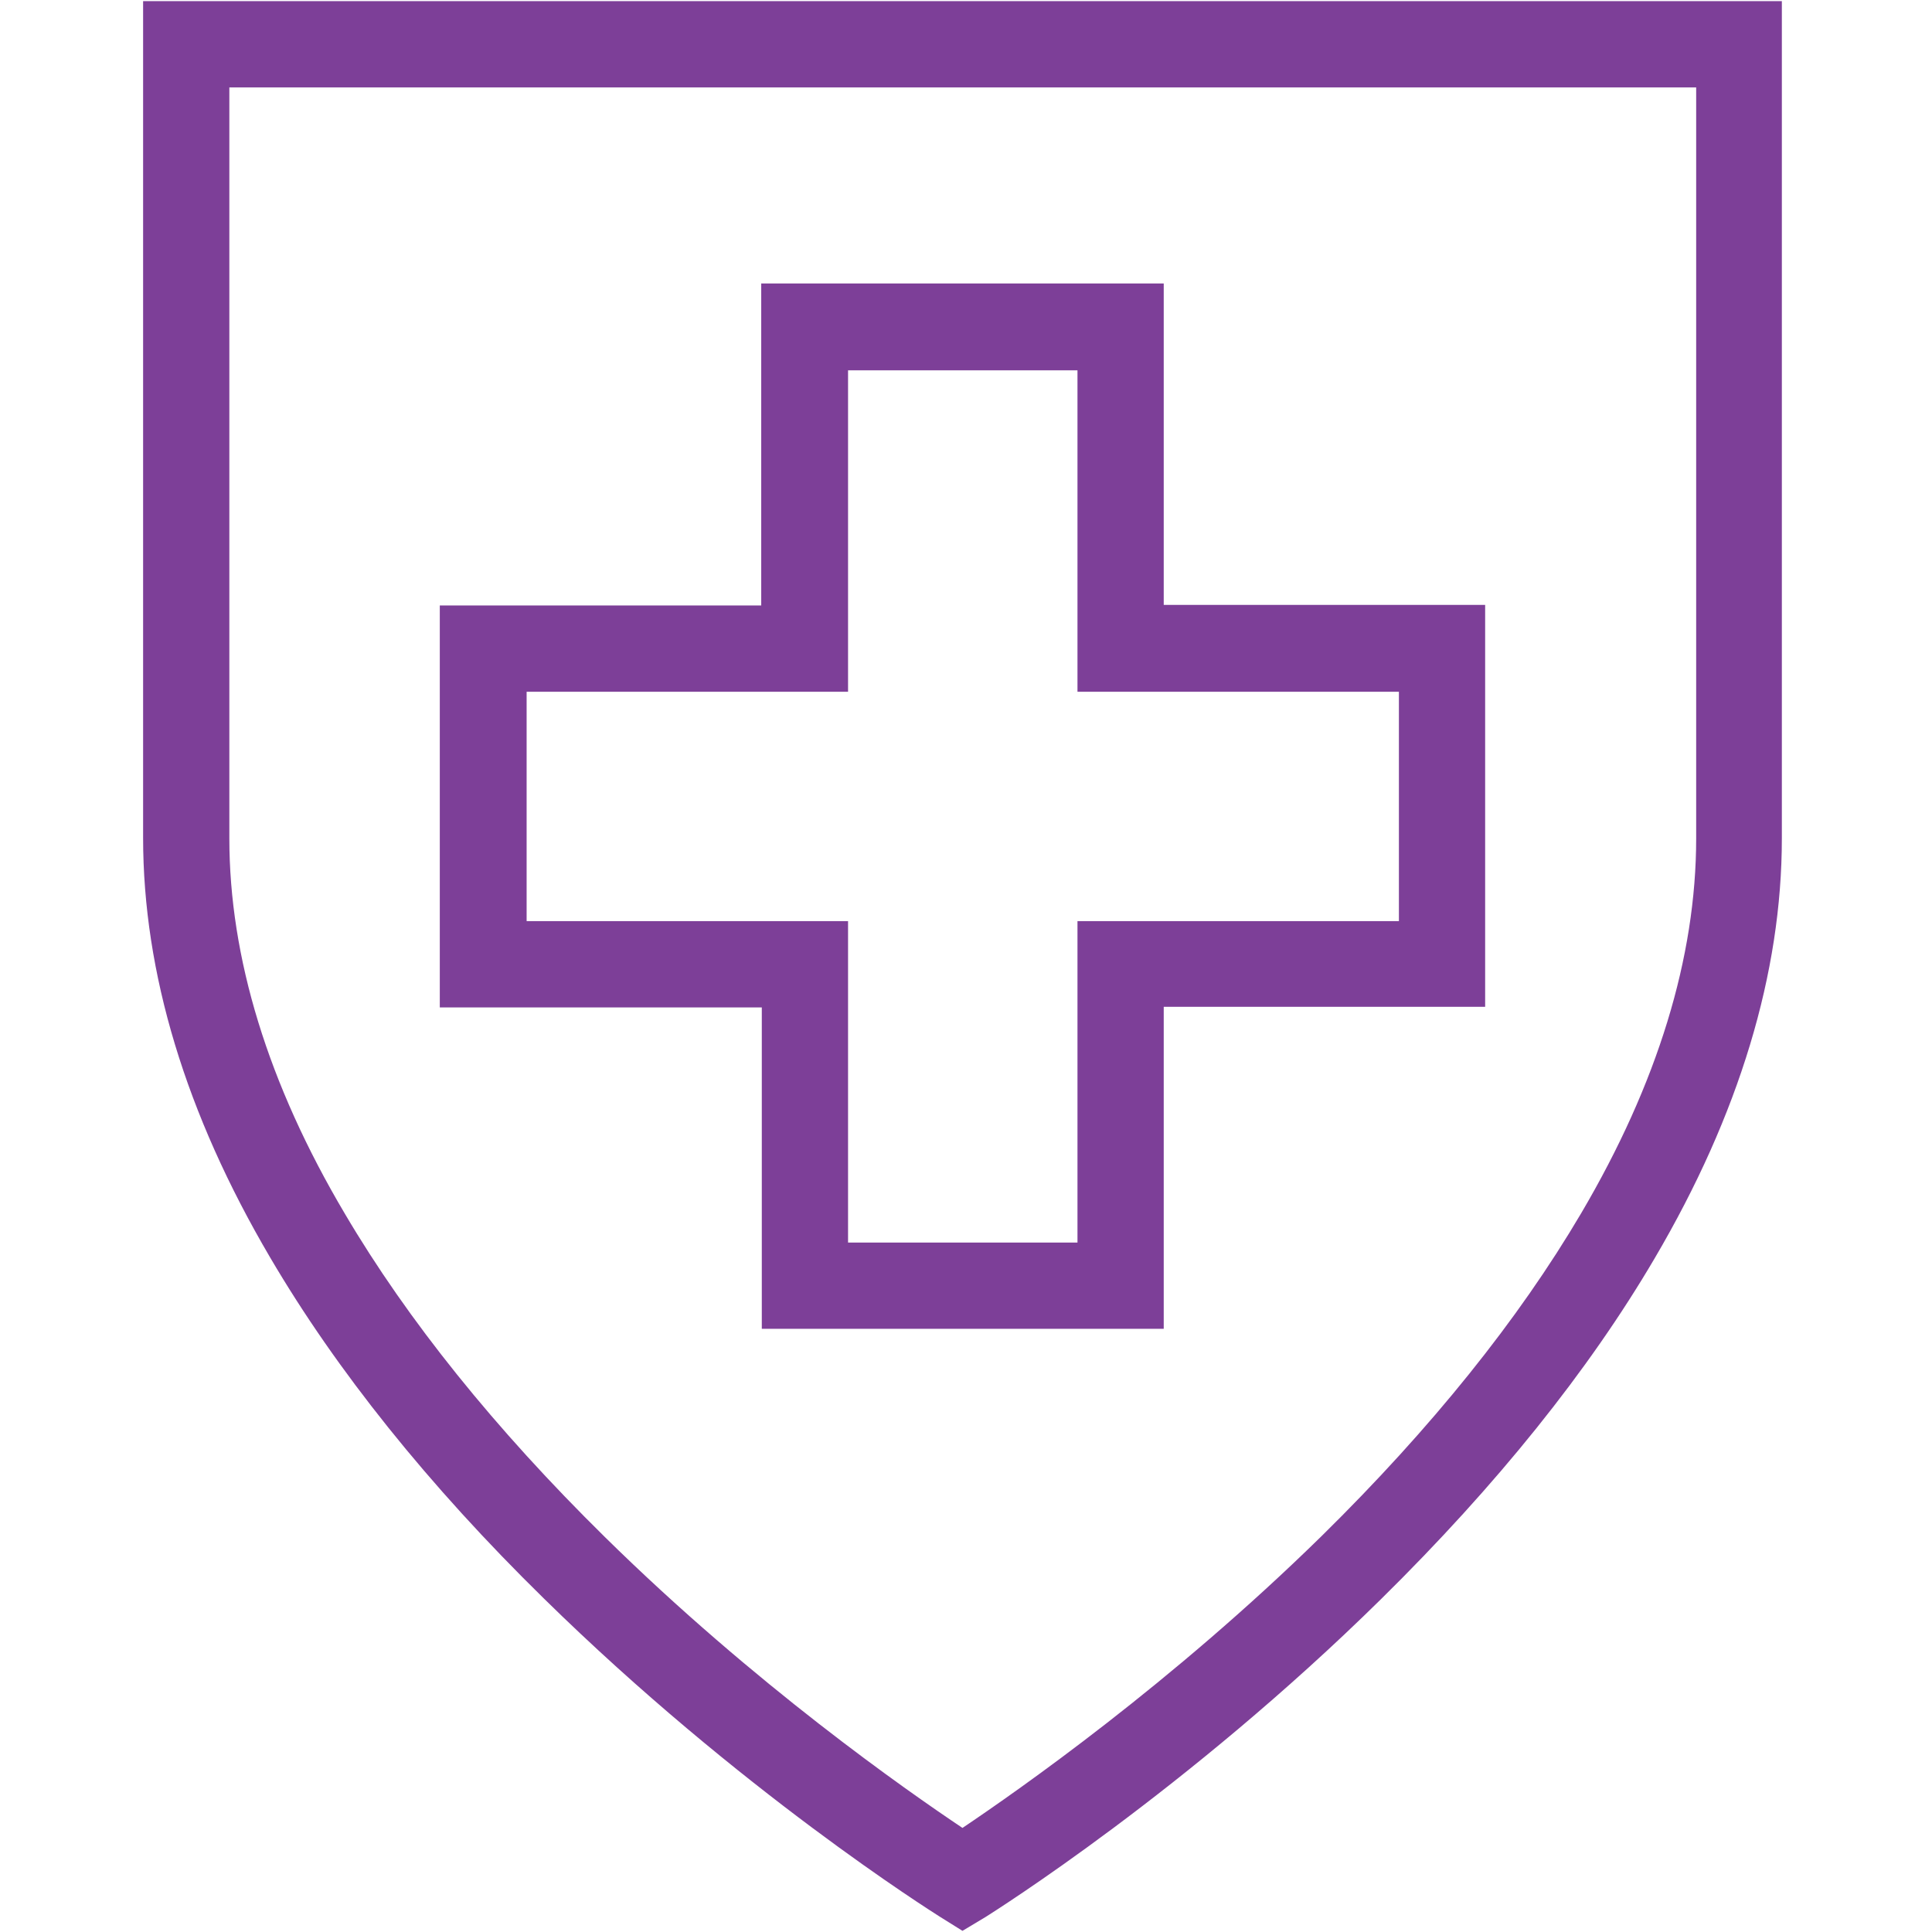
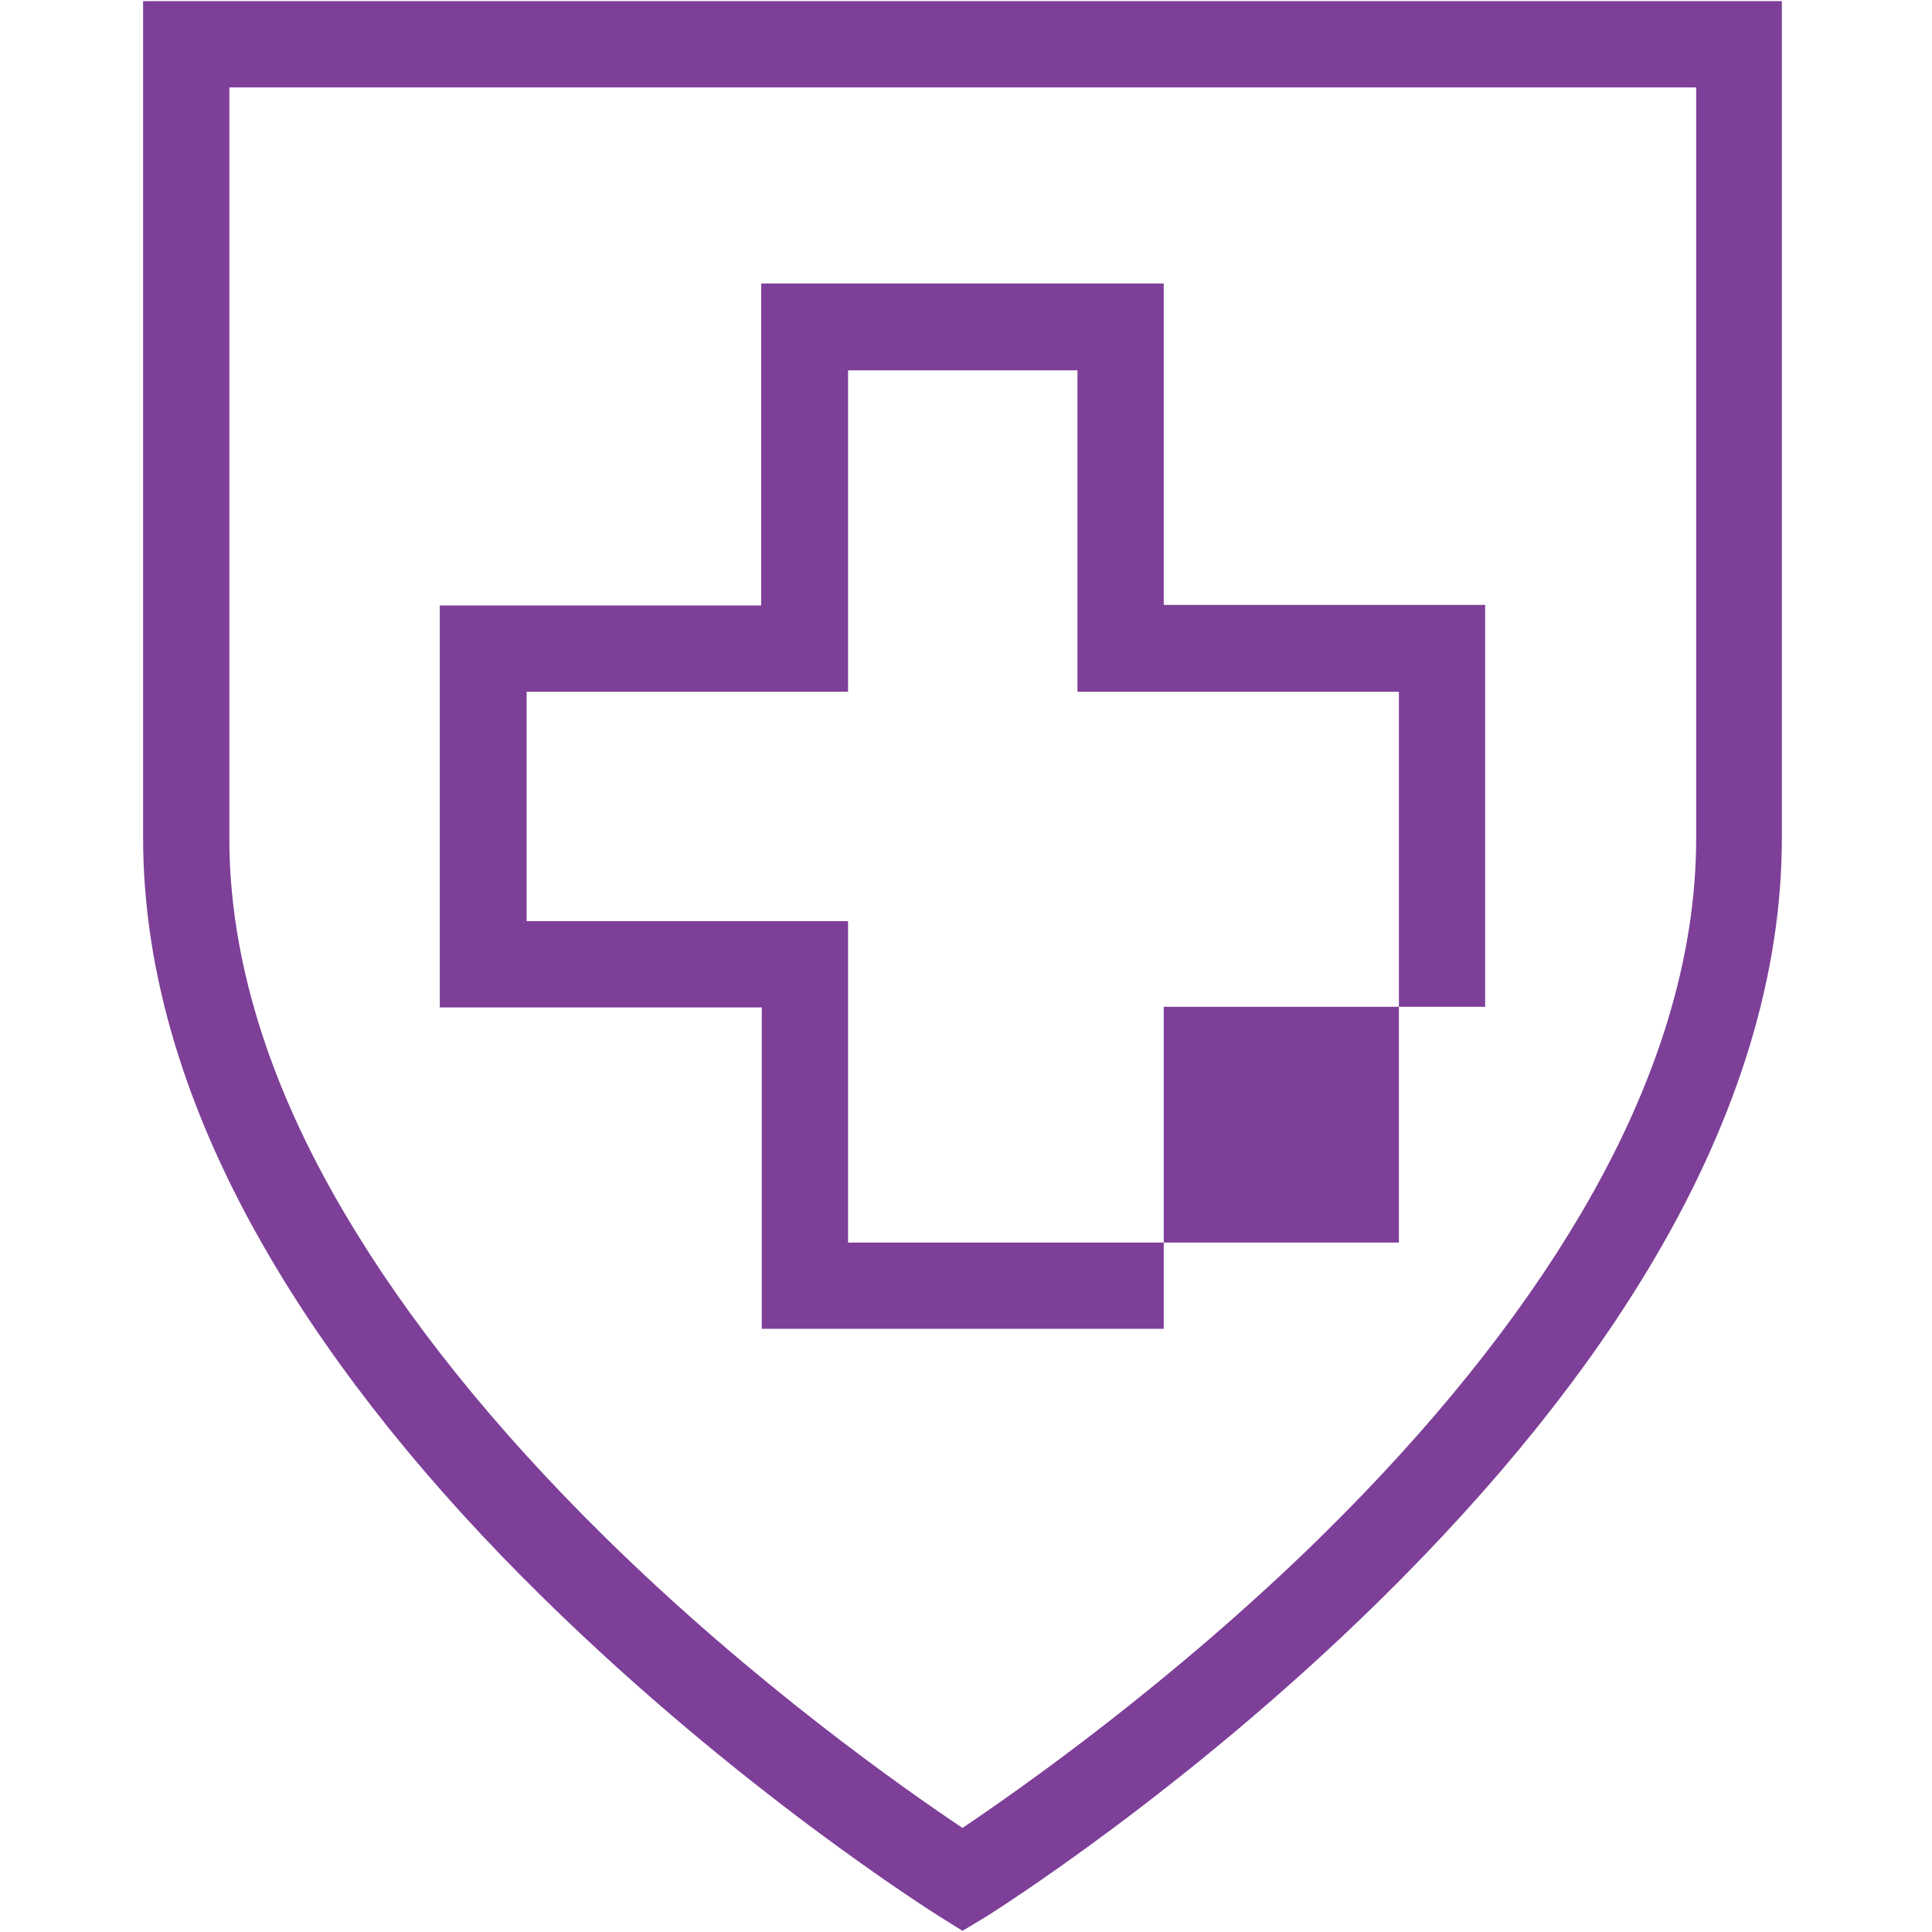
<svg xmlns="http://www.w3.org/2000/svg" width="124" height="124" viewBox="0 0 124 124" fill="none">
-   <path fill-rule="evenodd" clip-rule="evenodd" d="M61.774 123.926L60.298 123.004C59.781 122.671 47.455 114.921 34.907 102.595C27.489 95.325 21.585 87.944 17.34 80.711C11.915 71.485 9.185 62.443 9.185 53.77V0.074H114.363V53.807C114.363 62.443 111.632 71.522 106.207 80.748C101.963 87.981 96.058 95.325 88.641 102.632C76.13 114.958 63.767 122.708 63.25 123.041L61.774 123.926ZM14.72 5.61V53.807C14.72 61.447 17.193 69.566 22.138 77.906C26.161 84.733 31.77 91.708 38.819 98.647C48.451 108.131 58.194 114.921 61.774 117.32C65.391 114.885 75.17 108.057 84.839 98.573C91.888 91.635 97.461 84.697 101.483 77.869C106.392 69.529 108.864 61.447 108.864 53.807V5.61H14.72ZM74.691 85.287H48.894V64.657H28.227V38.861H48.857V18.194H74.691V38.824H95.32V64.62H74.691V85.287ZM54.43 79.751H69.155V59.121H89.785V44.397H69.155V23.767H54.43V44.397H33.8V59.121H54.43V79.751Z" fill="#7D3F98" />
+   <path fill-rule="evenodd" clip-rule="evenodd" d="M61.774 123.926L60.298 123.004C59.781 122.671 47.455 114.921 34.907 102.595C27.489 95.325 21.585 87.944 17.34 80.711C11.915 71.485 9.185 62.443 9.185 53.77V0.074H114.363V53.807C114.363 62.443 111.632 71.522 106.207 80.748C101.963 87.981 96.058 95.325 88.641 102.632C76.13 114.958 63.767 122.708 63.25 123.041L61.774 123.926ZM14.72 5.61V53.807C14.72 61.447 17.193 69.566 22.138 77.906C26.161 84.733 31.77 91.708 38.819 98.647C48.451 108.131 58.194 114.921 61.774 117.32C65.391 114.885 75.17 108.057 84.839 98.573C91.888 91.635 97.461 84.697 101.483 77.869C106.392 69.529 108.864 61.447 108.864 53.807V5.61H14.72ZM74.691 85.287H48.894V64.657H28.227V38.861H48.857V18.194H74.691V38.824H95.32V64.62H74.691V85.287ZM54.43 79.751H69.155H89.785V44.397H69.155V23.767H54.43V44.397H33.8V59.121H54.43V79.751Z" fill="#7D3F98" />
</svg>